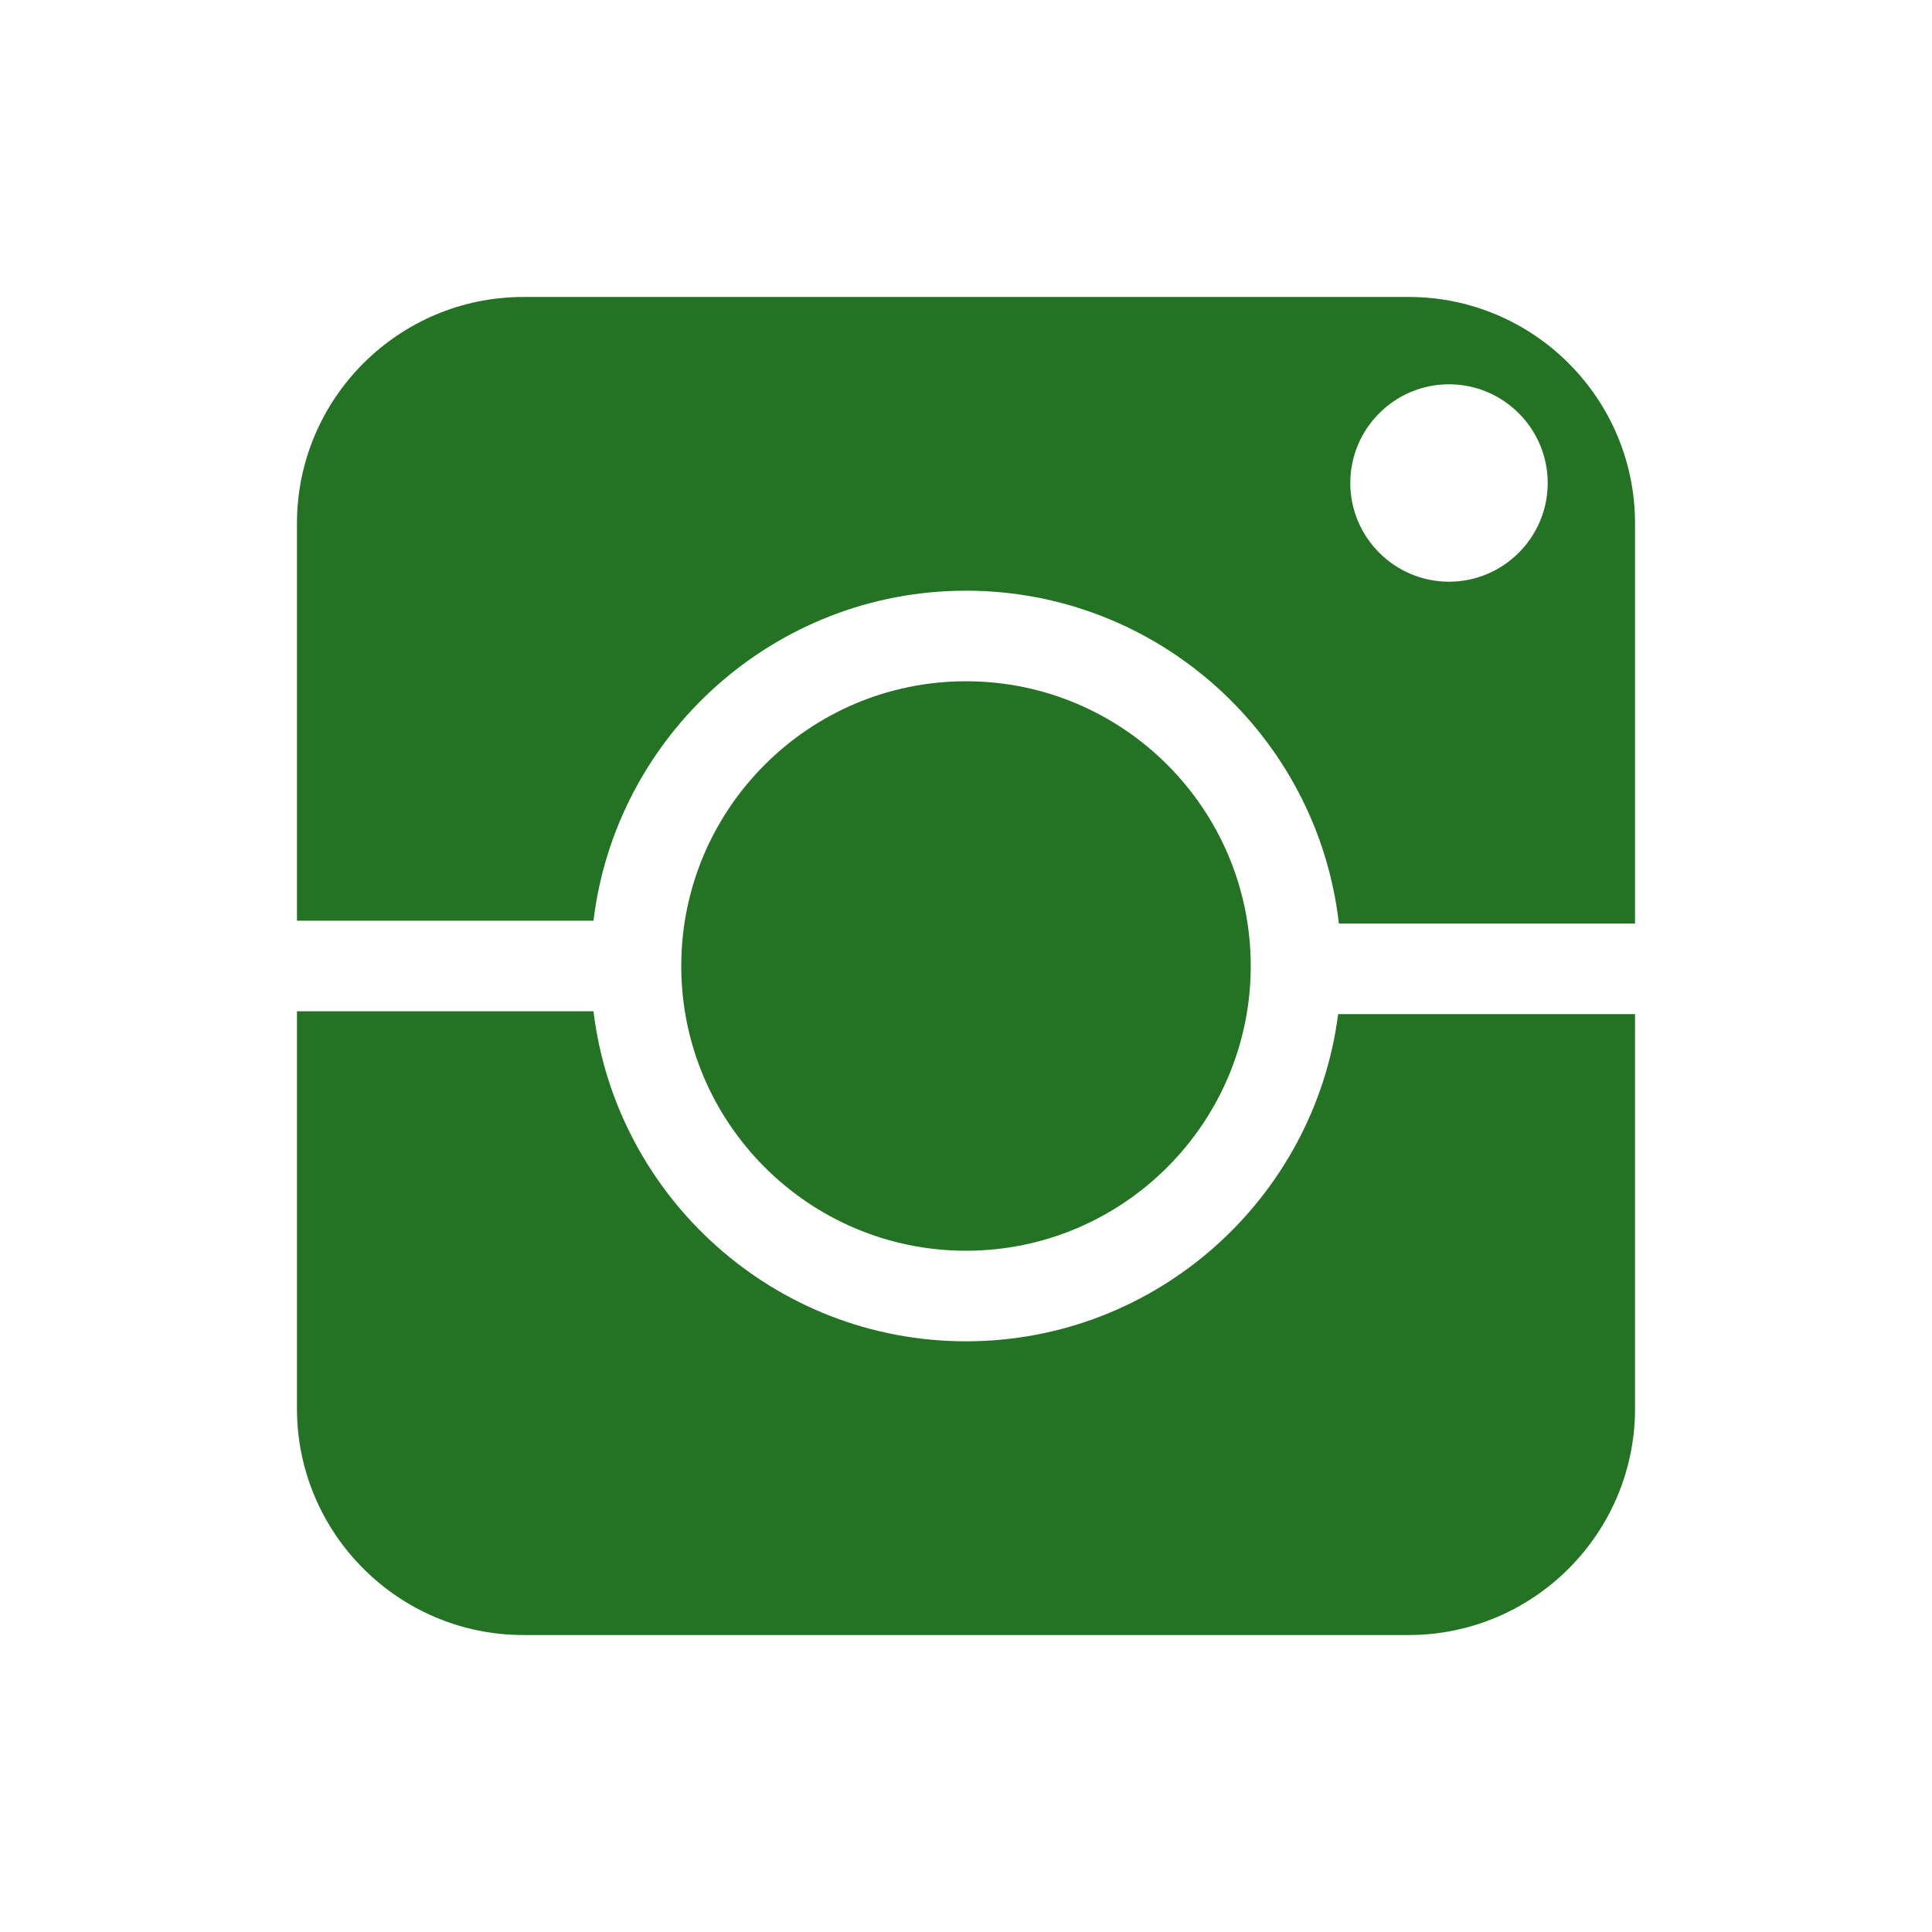
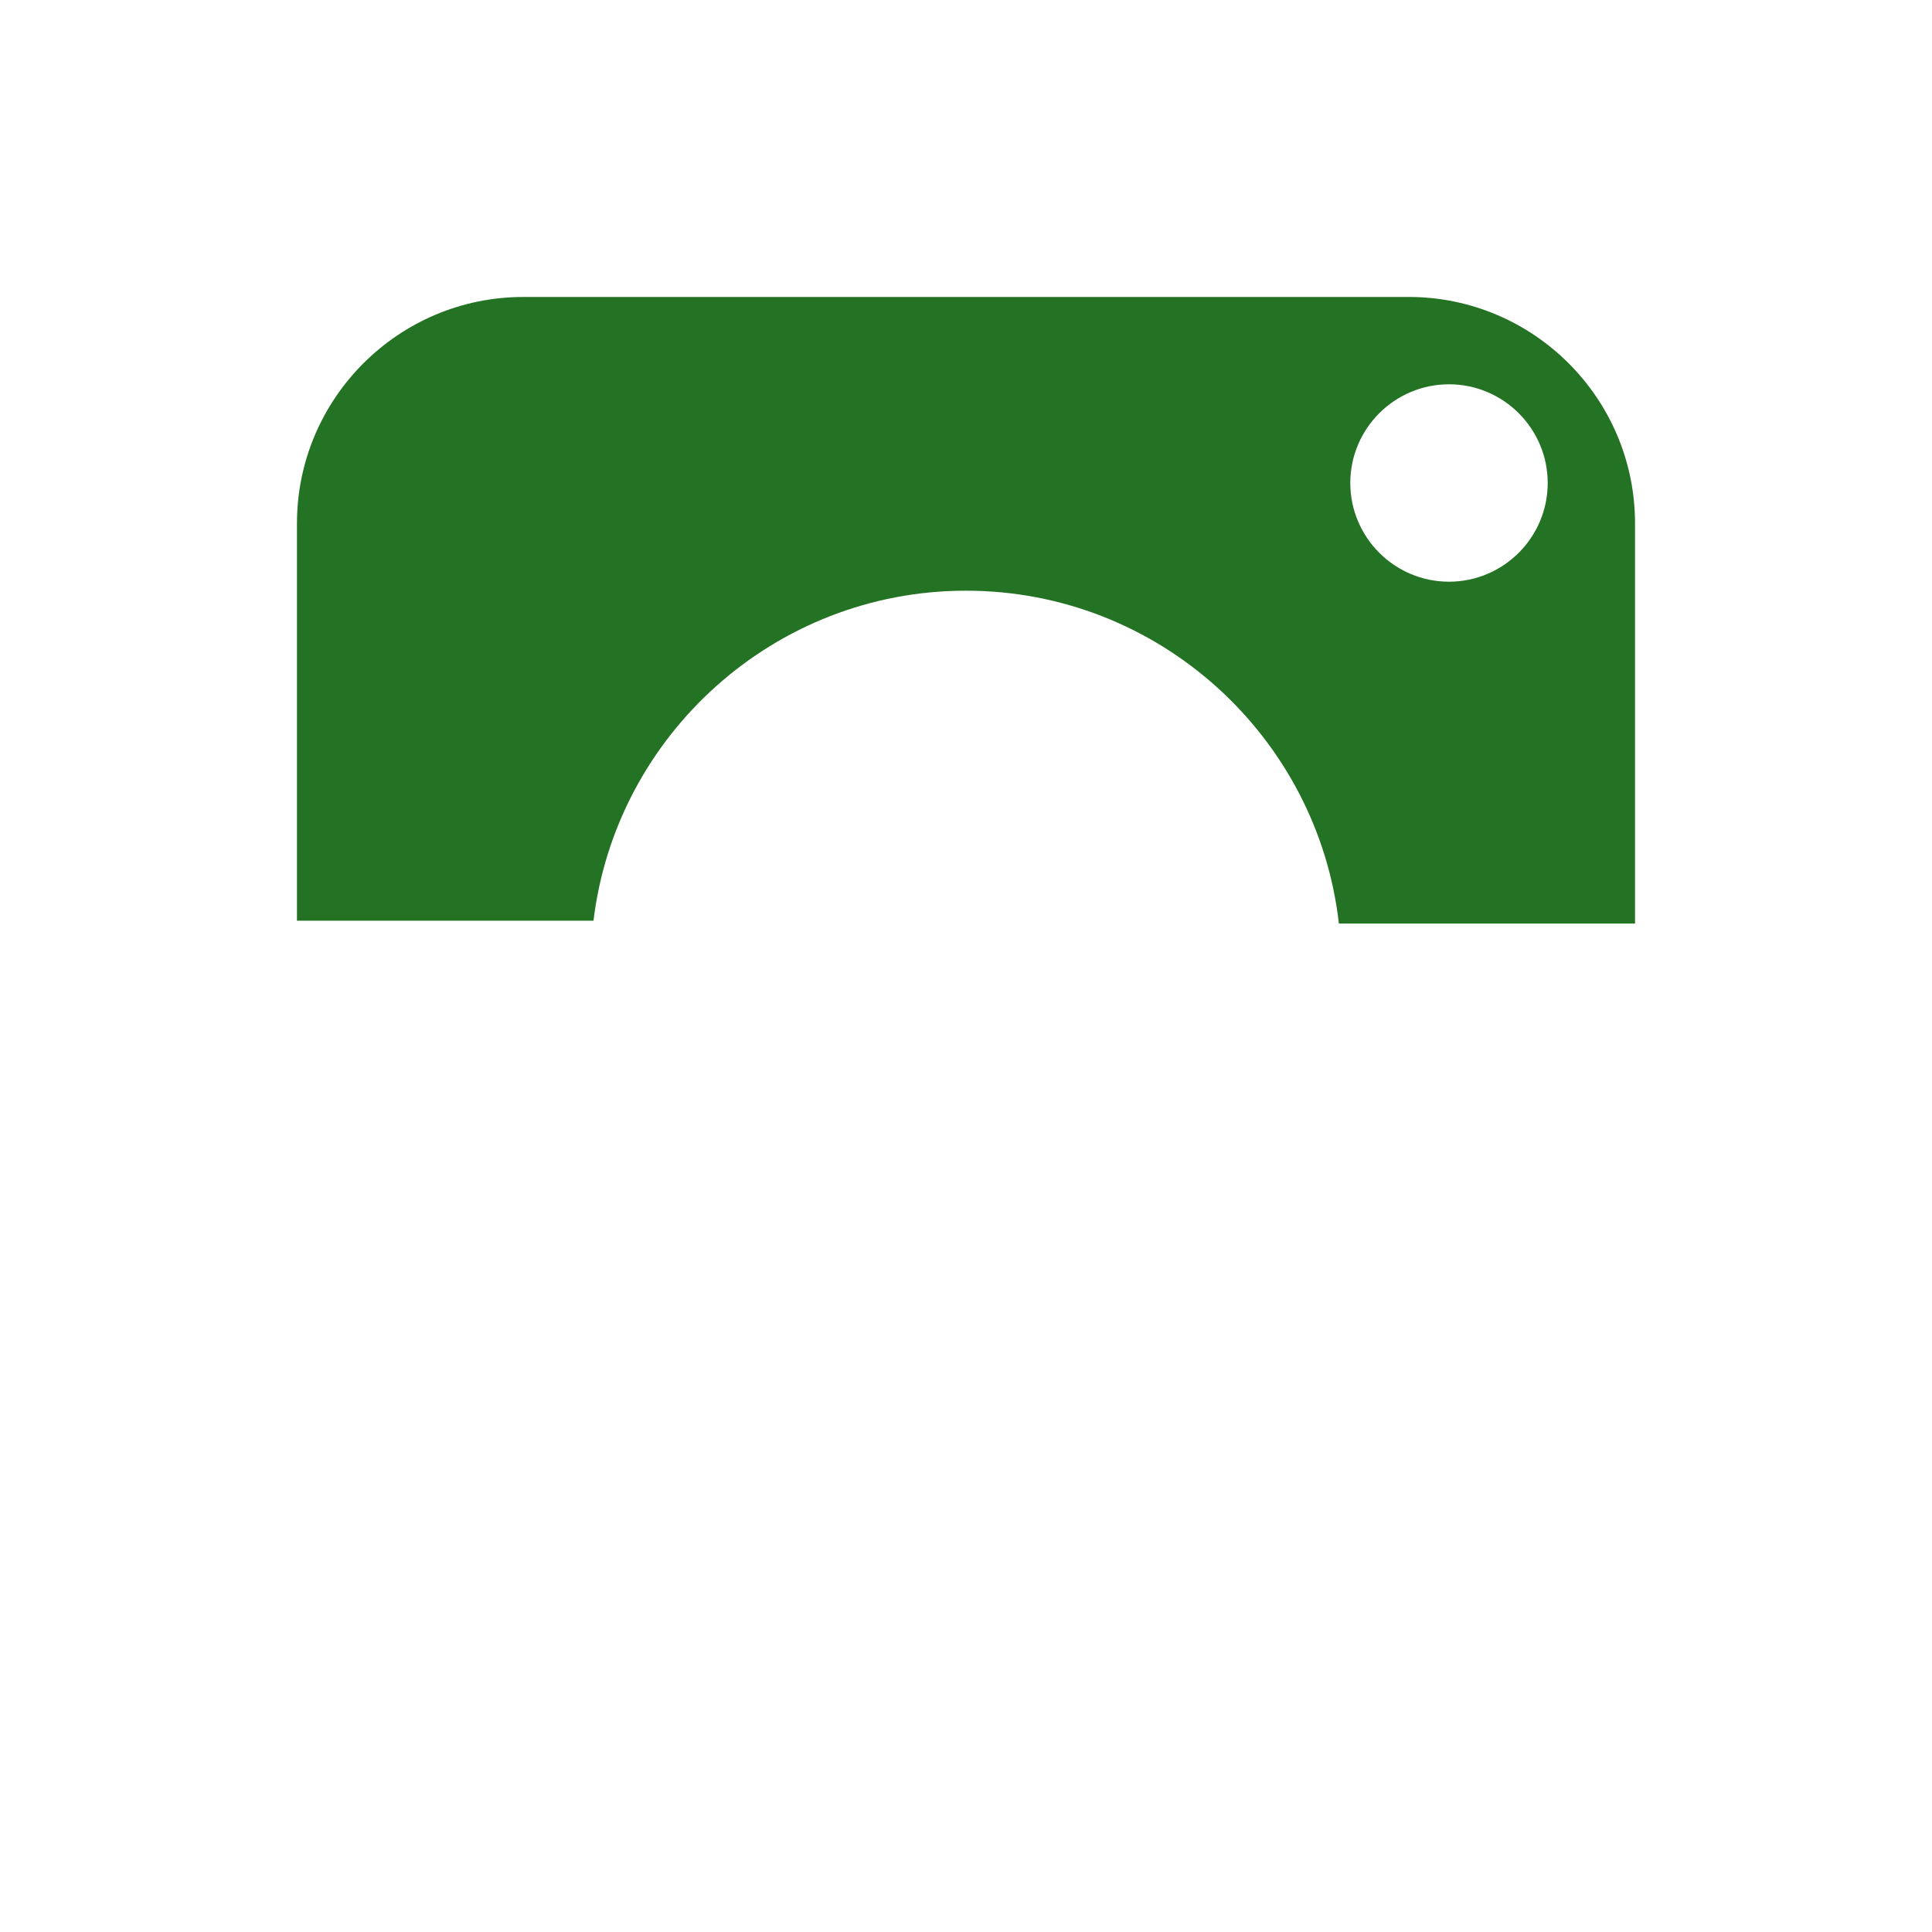
<svg xmlns="http://www.w3.org/2000/svg" viewBox="0 0 100 100" fill-rule="evenodd">
  <path d="m72.91 15.371h-45.82c-6.461 0-11.719 5.258-11.719 11.719v20.566h15.348c1.16-9.609 9.363-17.082 19.281-17.082 9.969 0 18.203 7.551 19.301 17.23h15.328v-20.715c0-6.465-5.254-11.719-11.719-11.719zm2.09 14.738c-2.816 0-5.109-2.293-5.109-5.109s2.293-5.109 5.109-5.109 5.109 2.293 5.109 5.109-2.293 5.109-5.109 5.109z" fill="#247224" />
-   <path d="m50 69.426c-9.918 0-18.121-7.473-19.281-17.082h-15.348v20.566c0 6.461 5.258 11.719 11.719 11.719h45.82c6.461 0 11.719-5.258 11.719-11.719v-20.418h-15.367c-1.227 9.539-9.395 16.934-19.262 16.934z" fill="#247224" />
-   <path d="m50 64.738c8.129 0 14.738-6.613 14.738-14.738 0-8.129-6.609-14.738-14.738-14.738s-14.738 6.609-14.738 14.738 6.609 14.738 14.738 14.738z" fill="#247224" />
</svg>